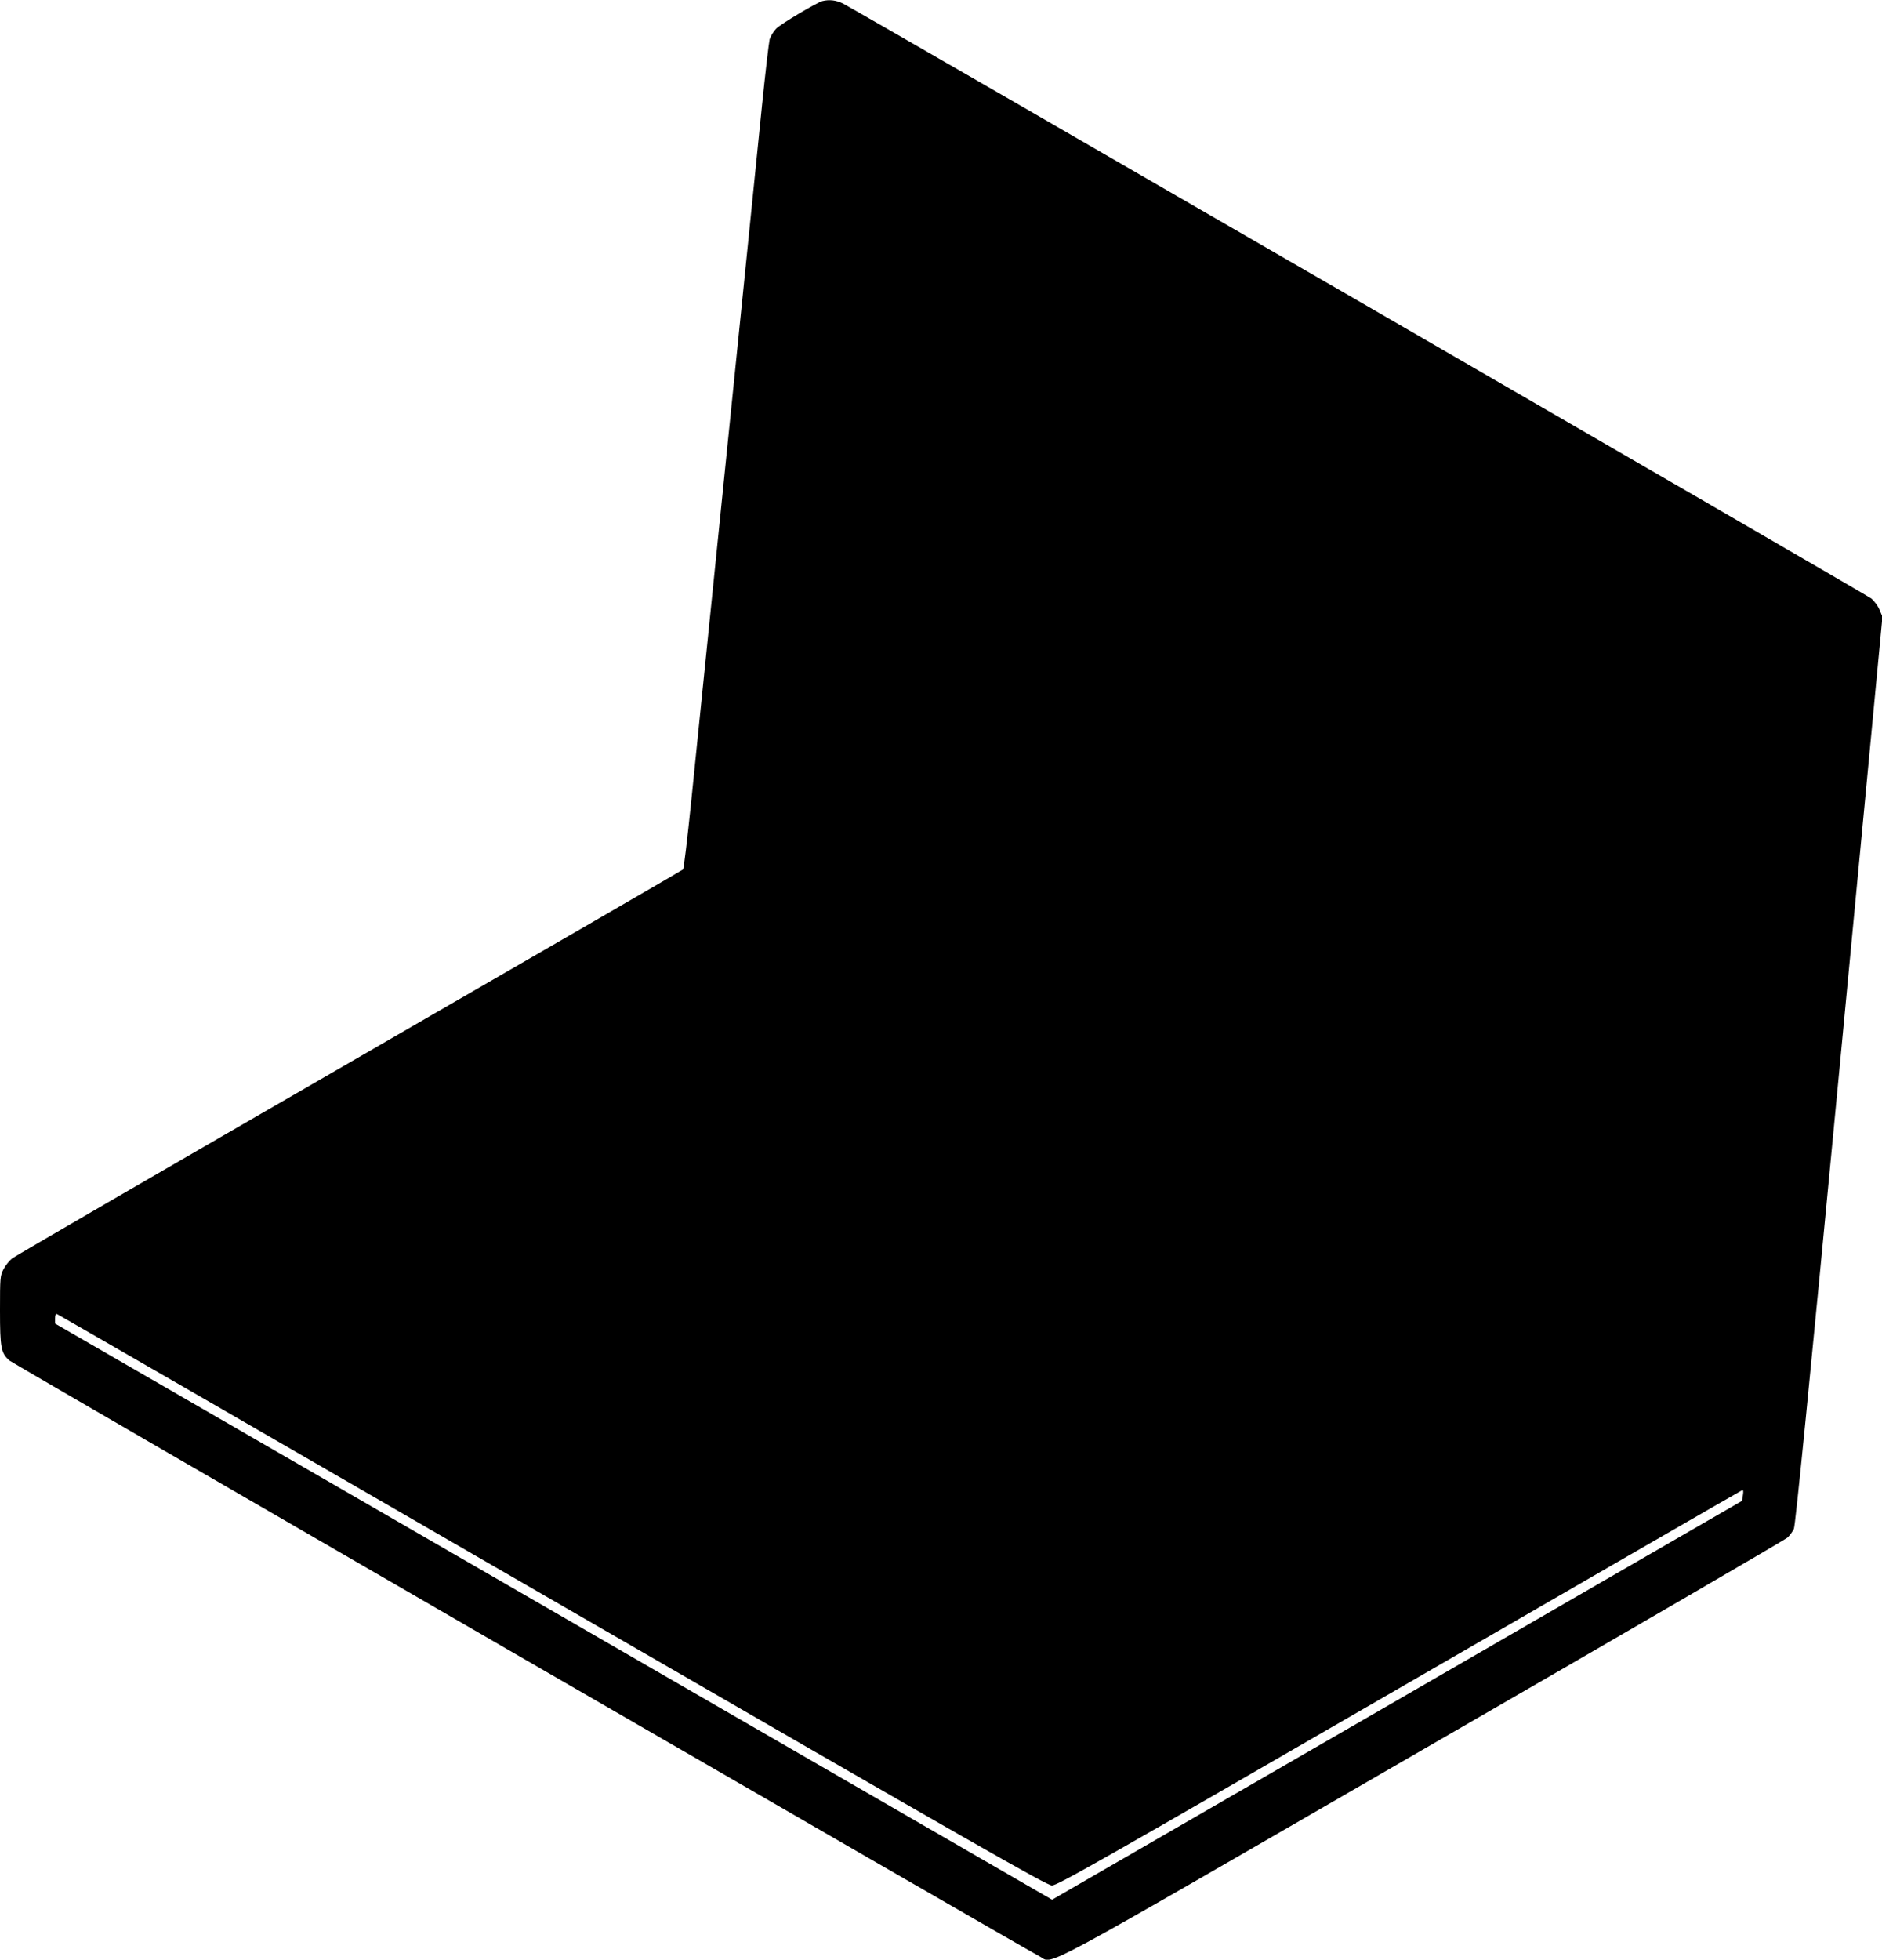
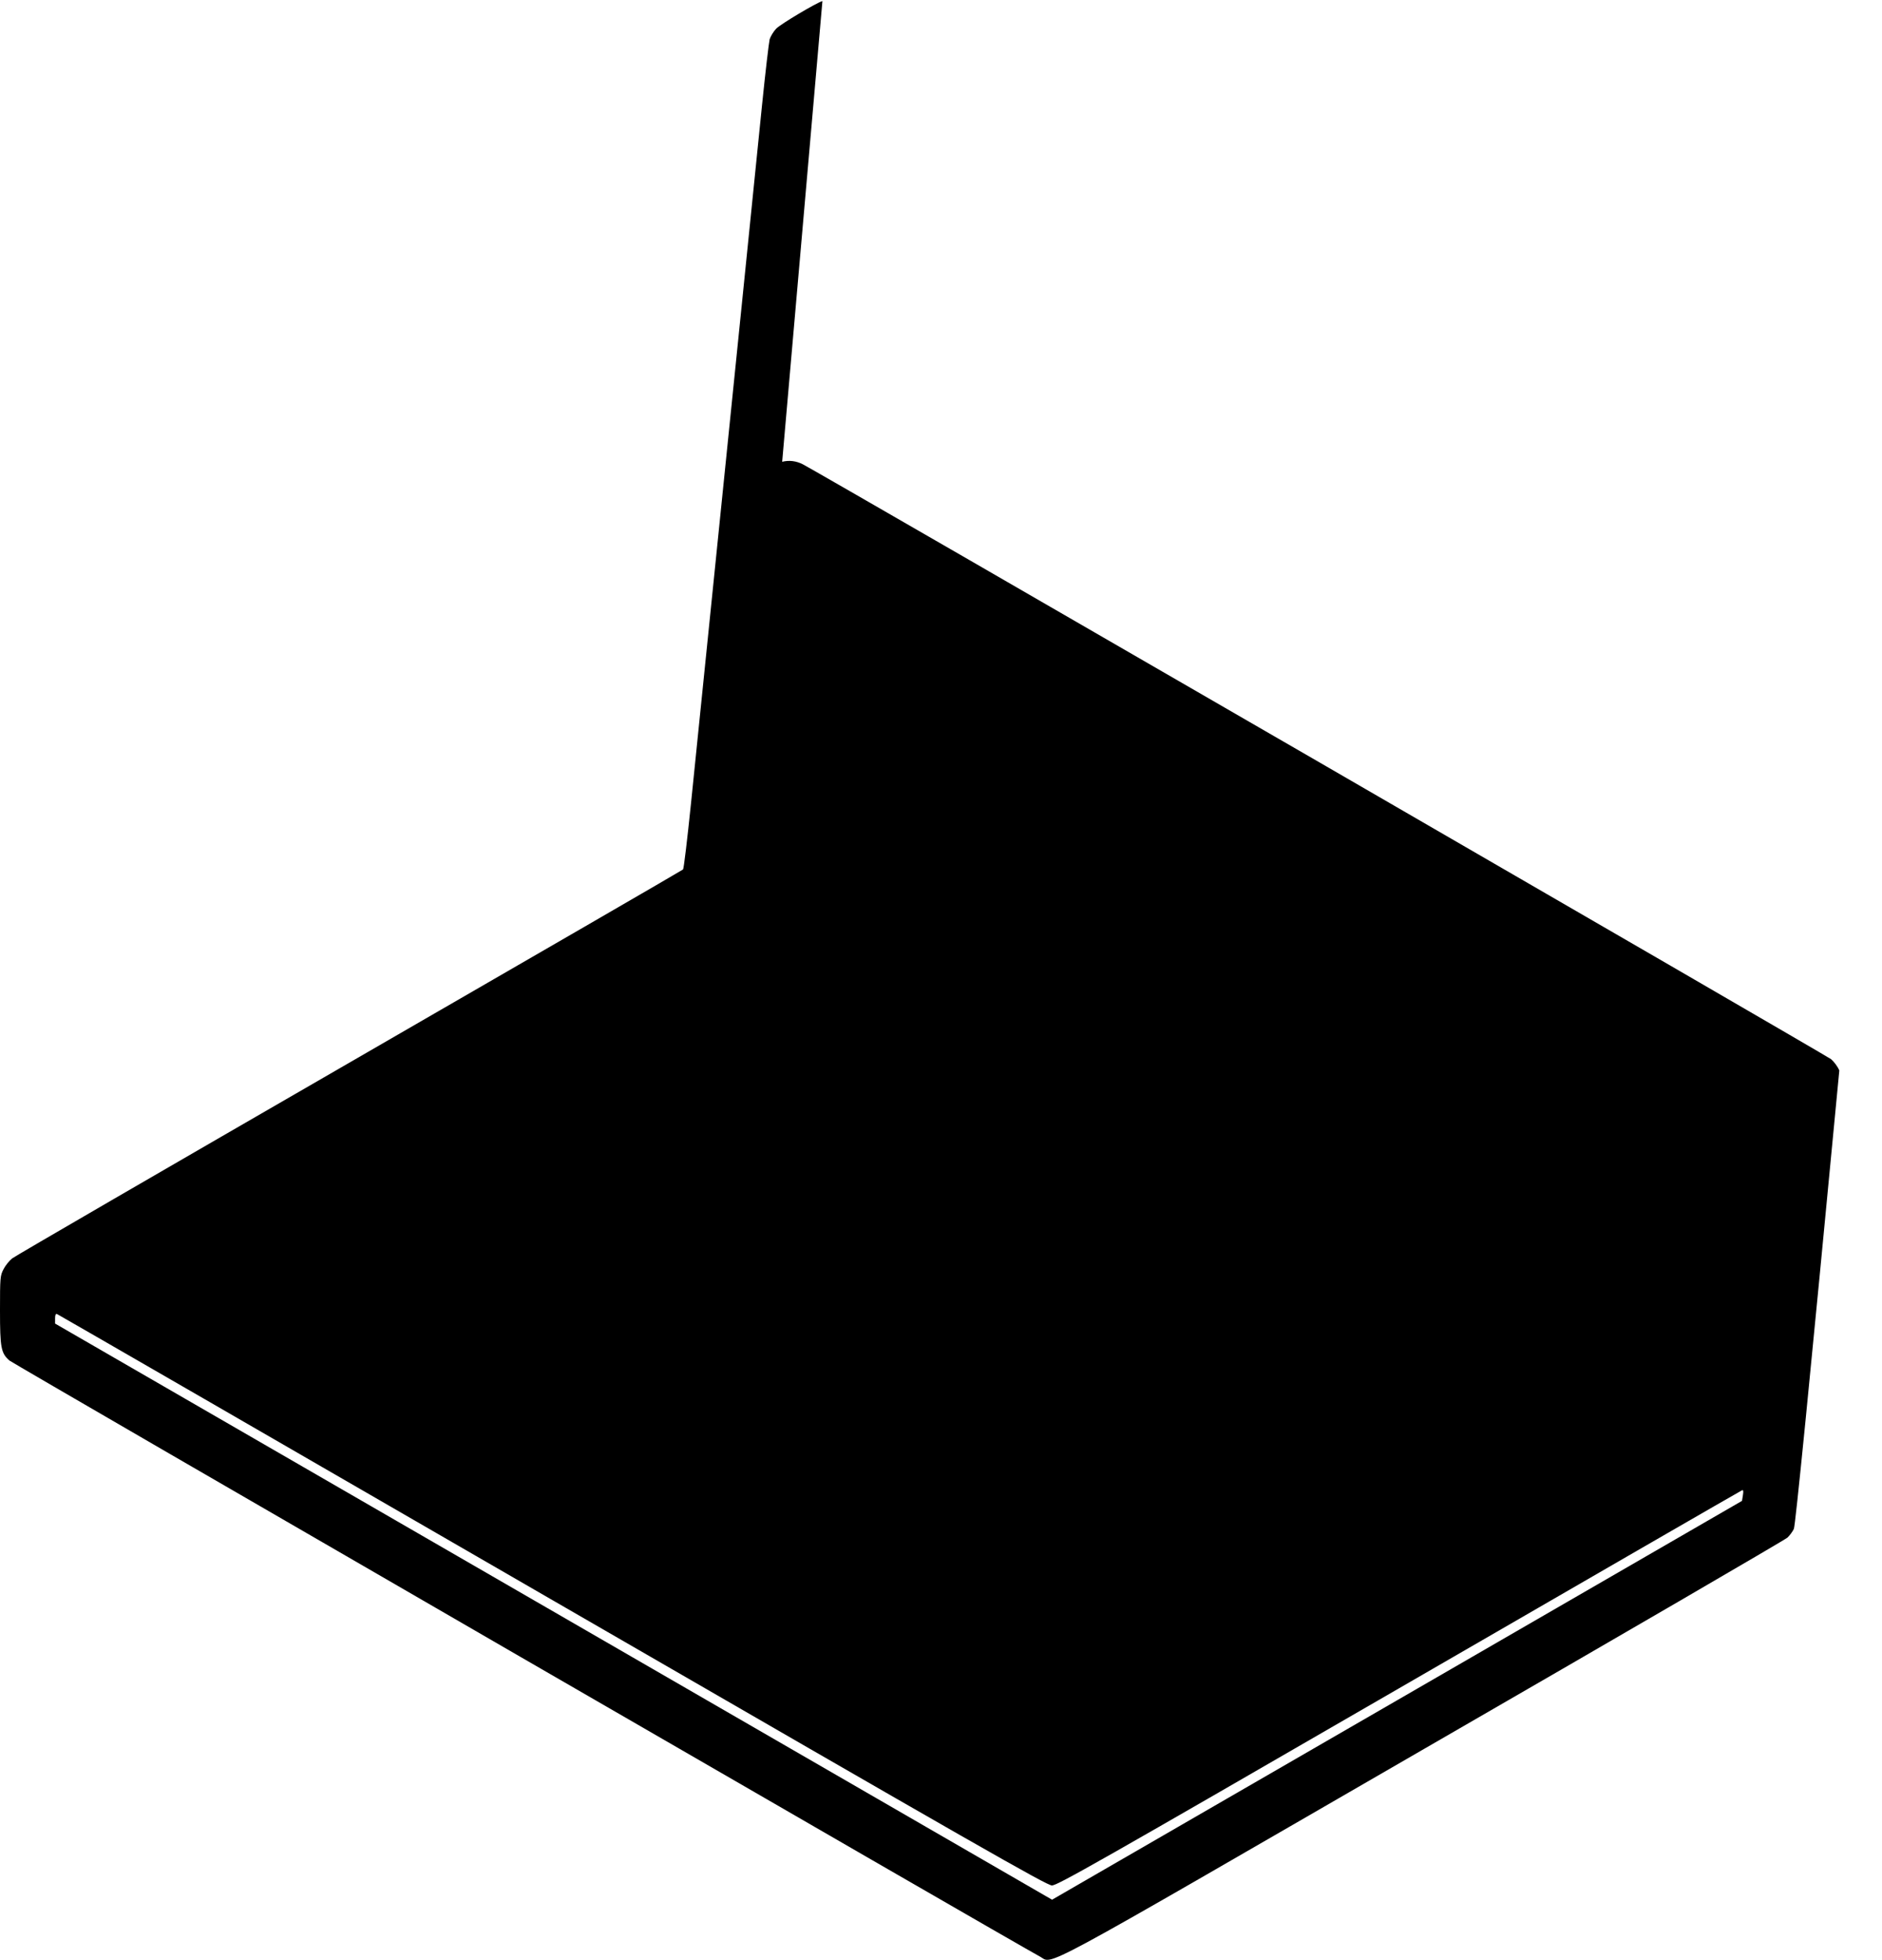
<svg xmlns="http://www.w3.org/2000/svg" version="1.0" width="1230pt" height="1280pt" viewBox="0 0 1230 1280" preserveAspectRatio="xMidYMid meet">
  <g transform="translate(0,1280) scale(0.1,-0.1)" fill="#000000" stroke="none">
-     <path d="M5375 12793 c-37 -10 -270 -148 -302 -180 -17 -18 -37 -50 -43 -70 -5 -21 -28 -216 -50 -433 -45 -447 -85 -842 -135 -1330 -19 -184 -91 -891 -160 -1570 -69 -679 -145 -1425 -169 -1658 -24 -233 -47 -427 -52 -431 -5 -5 -985 -572 -2179 -1261 -1194 -689 -2186 -1264 -2205 -1279 -19 -15 -45 -47 -57 -71 -22 -42 -23 -55 -23 -270 0 -244 7 -278 61 -326 24 -21 6637 -3843 6733 -3892 97 -49 -97 -153 2503 1349 1297 748 2370 1372 2385 1386 15 14 34 40 42 57 10 22 98 905 297 2994 l282 2964 -19 45 c-10 25 -35 58 -54 74 -33 26 -6624 3837 -6721 3886 -44 22 -89 27 -134 16z m-1765 -10444 c2789 -1611 3230 -1863 3265 -1864 35 0 302 151 2269 1288 1226 709 2235 1291 2241 1293 9 4 10 -6 6 -32 l-6 -37 -2255 -1303 -2254 -1302 -47 27 c-25 14 -1491 861 -3257 1881 l-3212 1855 0 34 c0 22 4 32 13 28 6 -2 1463 -843 3237 -1868z" />
+     <path d="M5375 12793 c-37 -10 -270 -148 -302 -180 -17 -18 -37 -50 -43 -70 -5 -21 -28 -216 -50 -433 -45 -447 -85 -842 -135 -1330 -19 -184 -91 -891 -160 -1570 -69 -679 -145 -1425 -169 -1658 -24 -233 -47 -427 -52 -431 -5 -5 -985 -572 -2179 -1261 -1194 -689 -2186 -1264 -2205 -1279 -19 -15 -45 -47 -57 -71 -22 -42 -23 -55 -23 -270 0 -244 7 -278 61 -326 24 -21 6637 -3843 6733 -3892 97 -49 -97 -153 2503 1349 1297 748 2370 1372 2385 1386 15 14 34 40 42 57 10 22 98 905 297 2994 c-10 25 -35 58 -54 74 -33 26 -6624 3837 -6721 3886 -44 22 -89 27 -134 16z m-1765 -10444 c2789 -1611 3230 -1863 3265 -1864 35 0 302 151 2269 1288 1226 709 2235 1291 2241 1293 9 4 10 -6 6 -32 l-6 -37 -2255 -1303 -2254 -1302 -47 27 c-25 14 -1491 861 -3257 1881 l-3212 1855 0 34 c0 22 4 32 13 28 6 -2 1463 -843 3237 -1868z" />
  </g>
</svg>